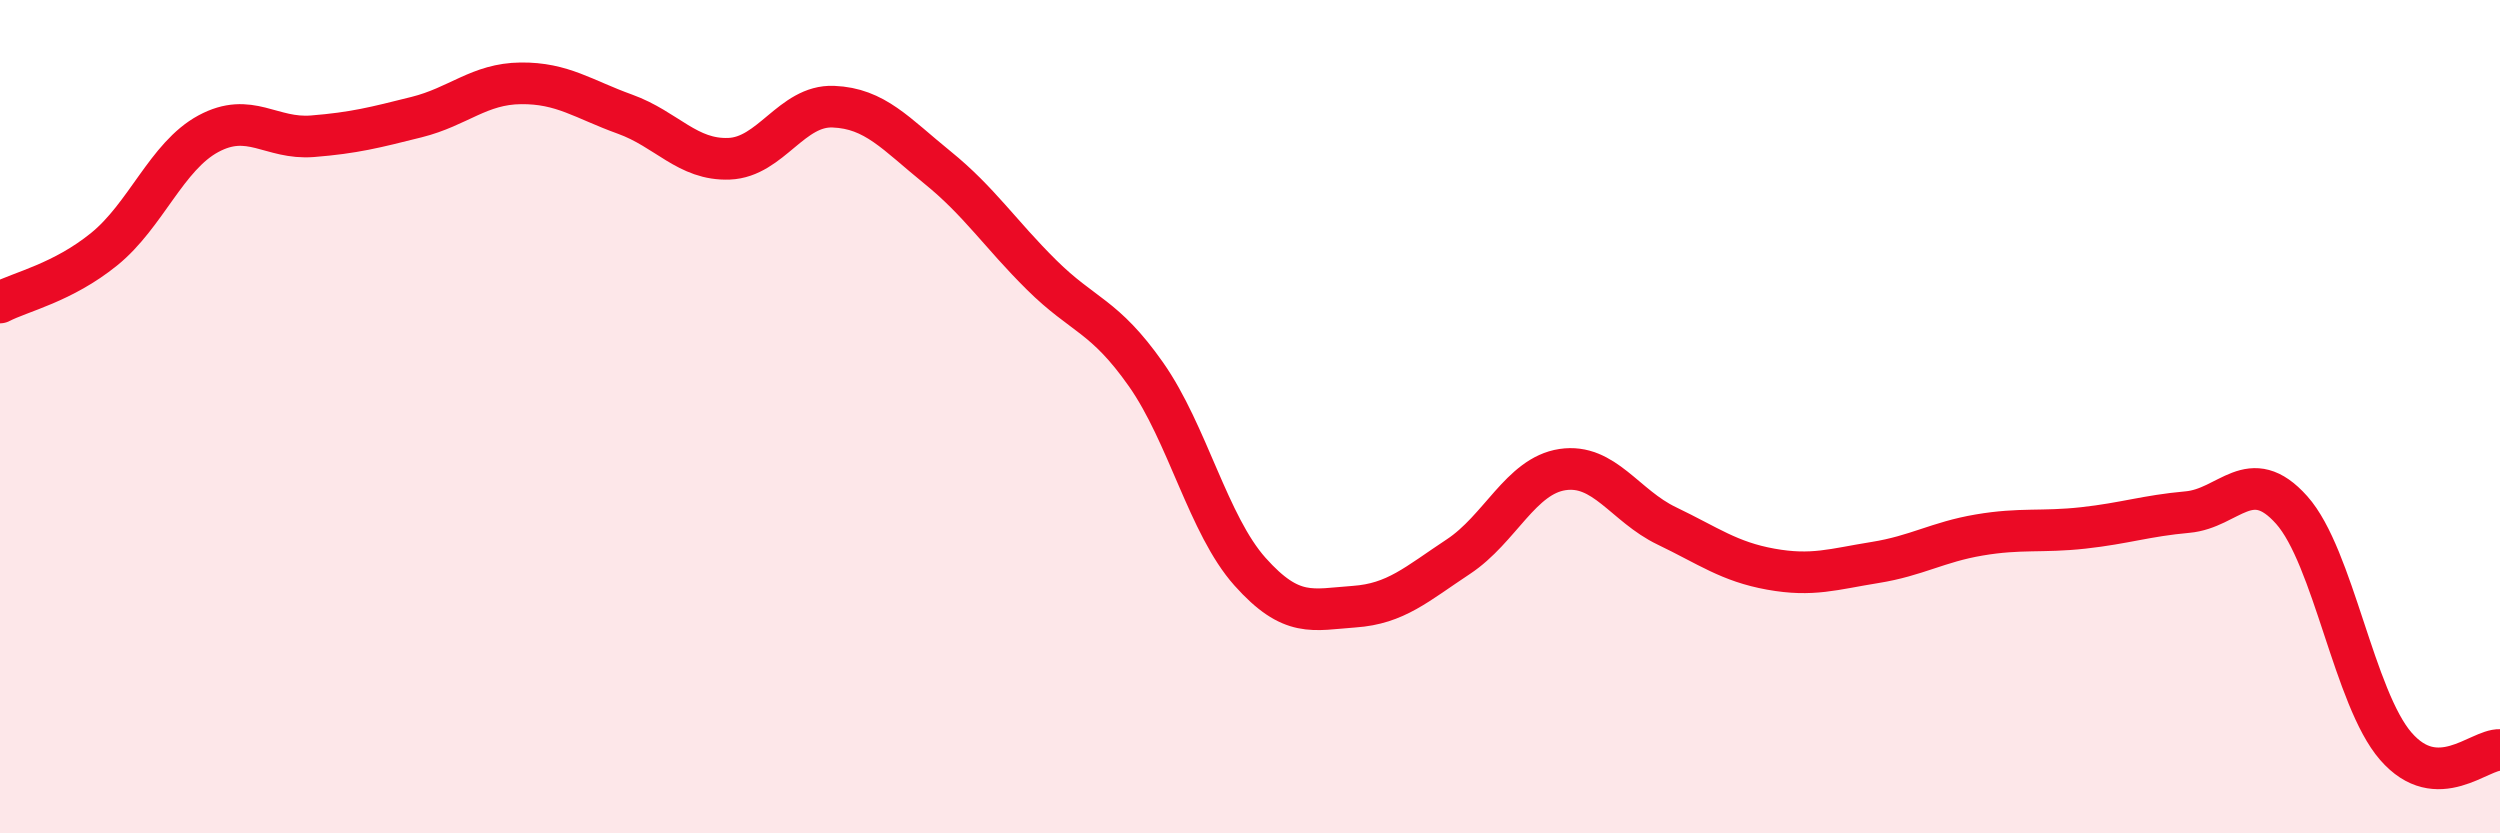
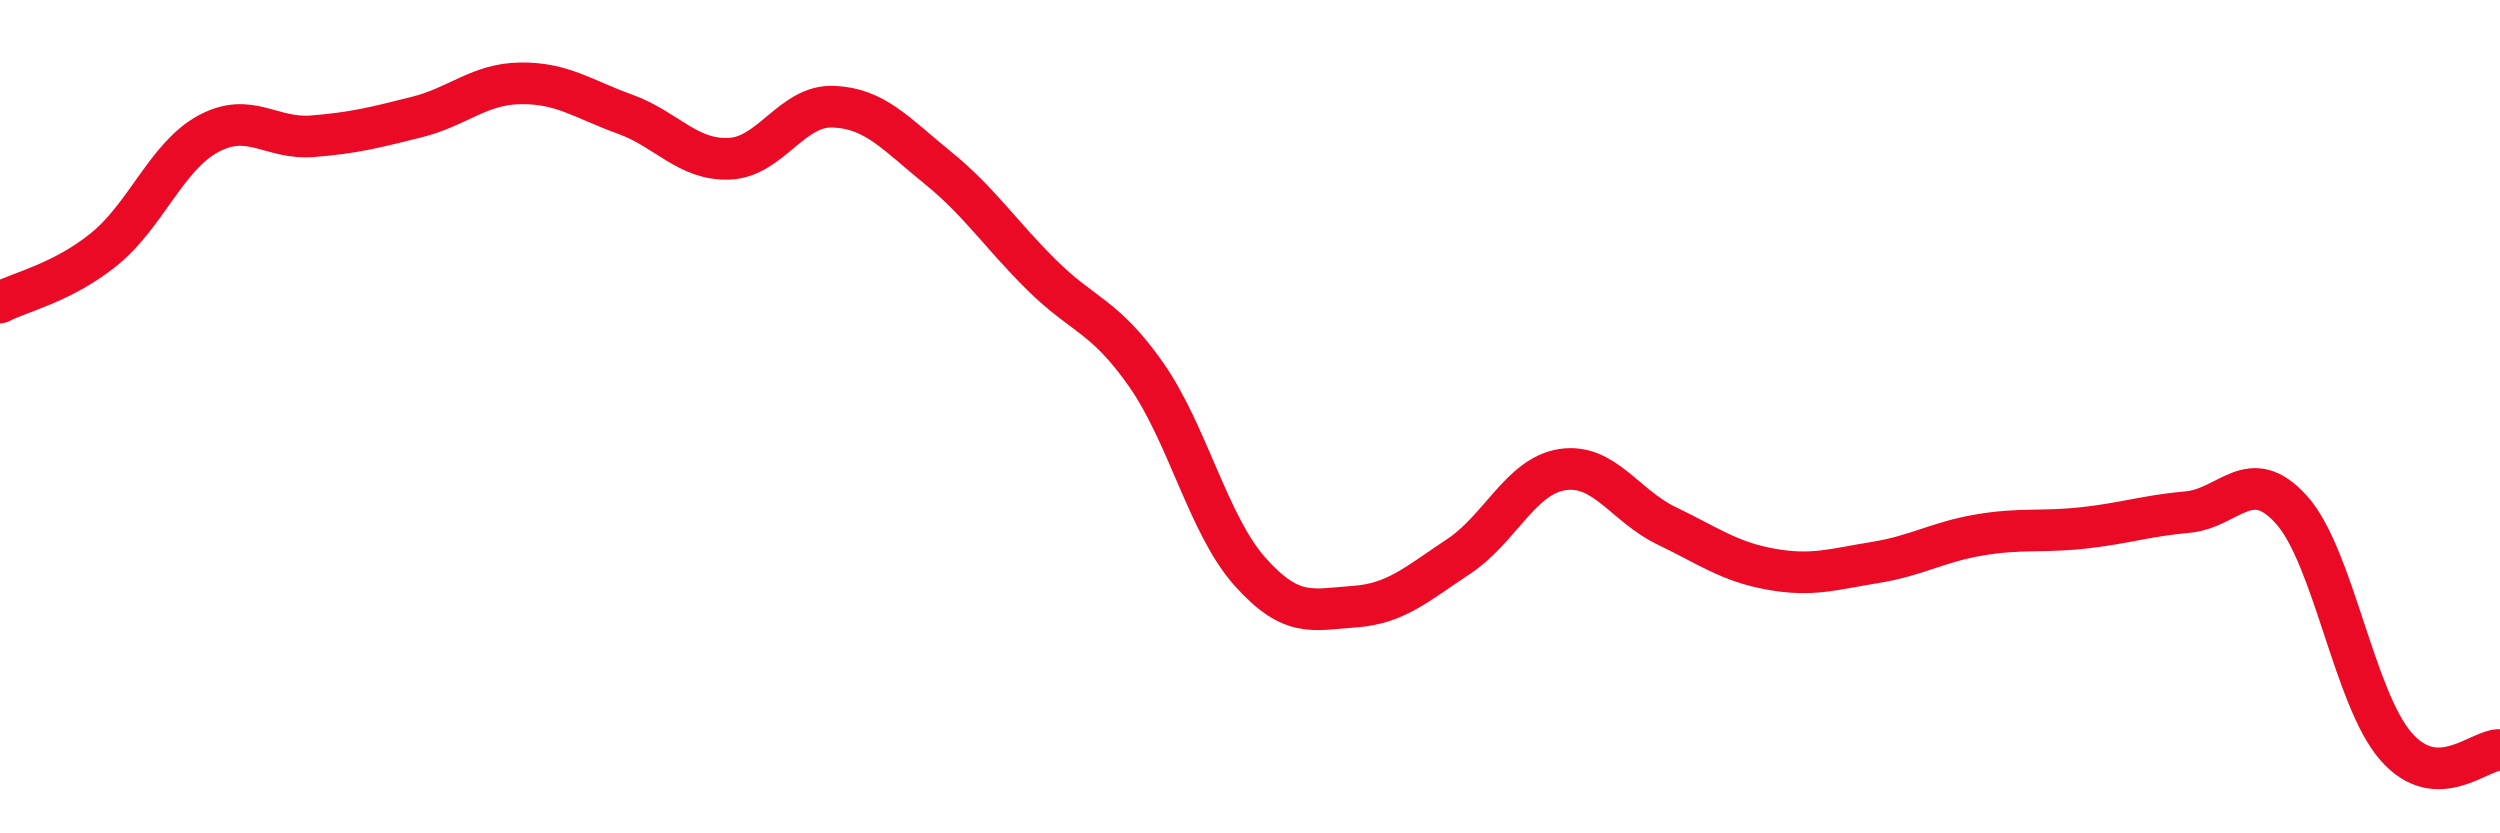
<svg xmlns="http://www.w3.org/2000/svg" width="60" height="20" viewBox="0 0 60 20">
-   <path d="M 0,7.26 C 0.5,7 1.5,6.79 2.5,5.98 C 3.5,5.17 4,3.75 5,3.21 C 6,2.67 6.5,3.35 7.5,3.27 C 8.5,3.19 9,3.06 10,2.81 C 11,2.56 11.5,2.01 12.5,2 C 13.5,1.99 14,2.38 15,2.74 C 16,3.1 16.5,3.85 17.5,3.81 C 18.5,3.77 19,2.52 20,2.56 C 21,2.6 21.5,3.21 22.5,4.02 C 23.5,4.83 24,5.61 25,6.6 C 26,7.59 26.5,7.56 27.5,8.98 C 28.5,10.4 29,12.6 30,13.72 C 31,14.84 31.5,14.63 32.5,14.56 C 33.5,14.49 34,14.02 35,13.36 C 36,12.7 36.5,11.42 37.5,11.27 C 38.5,11.12 39,12.14 40,12.62 C 41,13.1 41.5,13.48 42.5,13.66 C 43.5,13.84 44,13.66 45,13.5 C 46,13.34 46.5,13.01 47.5,12.84 C 48.5,12.67 49,12.78 50,12.67 C 51,12.56 51.5,12.38 52.5,12.29 C 53.5,12.2 54,11.12 55,12.24 C 56,13.36 56.5,16.76 57.5,17.91 C 58.5,19.06 59.5,17.98 60,18L60 20L0 20Z" fill="#EB0A25" opacity="0.1" stroke-linecap="round" stroke-linejoin="round" />
  <path d="M 0,7.26 C 0.5,7 1.5,6.79 2.5,5.98 C 3.5,5.17 4,3.75 5,3.21 C 6,2.67 6.5,3.35 7.5,3.27 C 8.5,3.19 9,3.06 10,2.81 C 11,2.56 11.5,2.01 12.5,2 C 13.5,1.99 14,2.38 15,2.74 C 16,3.1 16.5,3.85 17.5,3.81 C 18.5,3.77 19,2.52 20,2.56 C 21,2.6 21.5,3.21 22.5,4.02 C 23.5,4.83 24,5.61 25,6.6 C 26,7.59 26.5,7.56 27.5,8.98 C 28.5,10.4 29,12.6 30,13.72 C 31,14.84 31.5,14.63 32.5,14.56 C 33.5,14.49 34,14.02 35,13.36 C 36,12.7 36.5,11.42 37.5,11.27 C 38.5,11.12 39,12.14 40,12.62 C 41,13.1 41.5,13.48 42.5,13.66 C 43.5,13.84 44,13.66 45,13.5 C 46,13.34 46.5,13.01 47.5,12.84 C 48.5,12.67 49,12.78 50,12.67 C 51,12.56 51.5,12.38 52.5,12.29 C 53.5,12.2 54,11.12 55,12.24 C 56,13.36 56.5,16.76 57.5,17.91 C 58.5,19.06 59.5,17.98 60,18" stroke="#EB0A25" stroke-width="1" fill="none" stroke-linecap="round" stroke-linejoin="round" />
</svg>